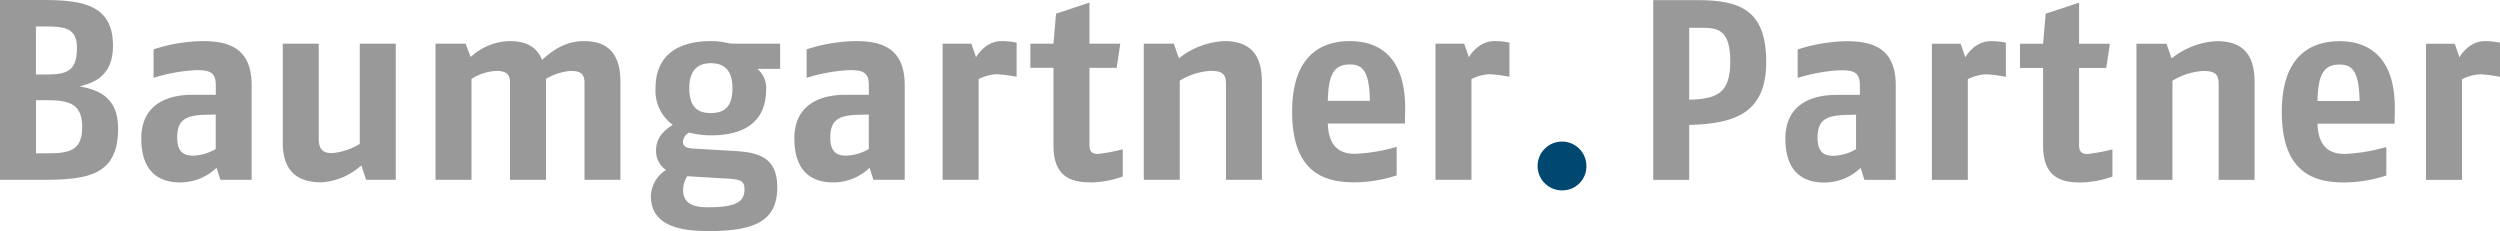
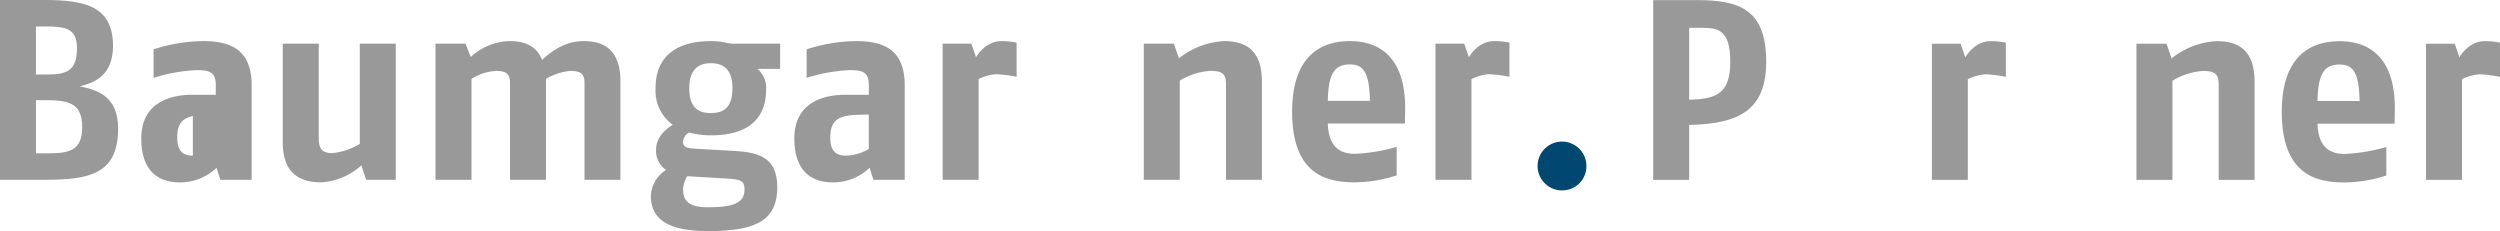
<svg xmlns="http://www.w3.org/2000/svg" id="BP_Logo_farbig_CMYK" width="425.19" height="39.3" viewBox="0 0 425.19 39.3">
  <path id="Pfad_1" data-name="Pfad 1" d="M289.3,4.73h-2.01V16.96c4.5-.13,6.99-.92,6.99-6.47s-2.18-5.76-4.98-5.76m-2.01,16.51v9.35h-6.12V.02h7.51c7.16,0,11.71,1.61,11.71,10.48,0,8.26-4.67,10.57-13.11,10.75" fill="#9a999a" />
-   <path id="Pfad_2" data-name="Pfad 2" d="M315.68,19.5l-1.75.05c-3.45.09-4.81.92-4.81,3.89,0,2.4,1.09,3.06,2.66,3.06a7.985,7.985,0,0,0,3.89-1.13V19.52Zm1.42,11.1-.65-2.05a8.887,8.887,0,0,1-6.25,2.49c-2.84,0-6.55-1.18-6.55-7.47s5.2-7.43,8.65-7.43h4.02V14.48c0-2.27-1.18-2.53-3.28-2.53a28.516,28.516,0,0,0-7.3,1.31V8.41a28.405,28.405,0,0,1,8.34-1.4c4.36,0,8.34,1.14,8.34,7.51V30.59h-5.33Z" fill="#9a999a" />
  <path id="Pfad_3" data-name="Pfad 3" d="M337.65,12.64a7.935,7.935,0,0,0-2.97.83V30.59h-6.11V7.44h4.89l.79,2.31S335.74,7,338.57,7a12.285,12.285,0,0,1,2.58.26v5.81a23.274,23.274,0,0,0-3.49-.44" fill="#9a999a" />
-   <path id="Pfad_4" data-name="Pfad 4" d="M353.81,31.03c-3.15,0-6.33-.79-6.33-6.25V11.55h-3.93V7.44h3.93l.44-5.11L353.6.45V7.44h5.24l-.61,4.11H353.6V24.7c0,1.31.7,1.49,1.48,1.49a31.434,31.434,0,0,0,4.19-.79v4.63a17.193,17.193,0,0,1-5.46,1.01" fill="#9a999a" />
  <path id="Pfad_5" data-name="Pfad 5" d="M377.34,30.59V14.26c0-1.66-.66-2.19-2.62-2.19a11.437,11.437,0,0,0-5.24,1.66V30.59h-6.12V7.44h5.11l.87,2.49A13.369,13.369,0,0,1,377.03,7c3.84,0,6.42,1.7,6.42,6.9V30.59h-6.12Z" fill="#9a999a" />
  <path id="Pfad_6" data-name="Pfad 6" d="M397.91,10.98c-2.62,0-3.67,1.57-3.76,6.2h7.16c-.09-4.98-1.18-6.2-3.41-6.2m9.35,10.05h-13.1c.13,4.54,2.71,5.15,4.63,5.15A30.373,30.373,0,0,0,405.86,25v4.85a23.766,23.766,0,0,1-7.08,1.18c-4.8,0-10.7-1.27-10.7-12.01,0-9.74,5.15-12.01,9.83-12.01,4.37,0,9.61,2.1,9.39,12.01l-.04,2.01Z" fill="#9a999a" />
  <path id="Pfad_7" data-name="Pfad 7" d="M421.7,12.64a7.935,7.935,0,0,0-2.97.83V30.59h-6.12V7.44h4.89l.79,2.31S419.77,7,422.61,7a12.285,12.285,0,0,1,2.58.26v5.81a23.274,23.274,0,0,0-3.49-.44" fill="#9a999a" />
  <path id="Pfad_8" data-name="Pfad 8" d="M7.95,17.04H6.12v9.04h1.7c3.71,0,6.16-.26,6.16-4.45,0-3.93-2.1-4.59-6.03-4.59M7.73,4.5H6.11v8.17H7.94c3.32,0,5.15-.52,5.15-4.5,0-3.36-1.97-3.67-5.37-3.67M7.5,30.58H0V0H7.51c7.03,0,11.71,1.09,11.71,7.82,0,4.93-3.06,6.25-5.68,6.86,2.79.57,6.55,1.53,6.55,7.16,0,7.78-4.85,8.74-12.58,8.74" fill="#9a999a" />
-   <path id="Pfad_9" data-name="Pfad 9" d="M36.69,19.48l-1.75.04c-3.45.09-4.8.92-4.8,3.89,0,2.4,1.09,3.06,2.66,3.06a7.985,7.985,0,0,0,3.89-1.13V19.49Zm.79,11.1-.65-2.05a8.887,8.887,0,0,1-6.25,2.49c-2.84,0-6.55-1.18-6.55-7.47s5.2-7.43,8.65-7.43H36.7V14.46c0-2.27-1.18-2.53-3.28-2.53a28.516,28.516,0,0,0-7.3,1.31V8.39a28.319,28.319,0,0,1,8.34-1.4c4.37,0,8.34,1.14,8.34,7.51V30.58H37.47Z" fill="#9a999a" />
+   <path id="Pfad_9" data-name="Pfad 9" d="M36.69,19.48l-1.75.04c-3.45.09-4.8.92-4.8,3.89,0,2.4,1.09,3.06,2.66,3.06V19.49Zm.79,11.1-.65-2.05a8.887,8.887,0,0,1-6.25,2.49c-2.84,0-6.55-1.18-6.55-7.47s5.2-7.43,8.65-7.43H36.7V14.46c0-2.27-1.18-2.53-3.28-2.53a28.516,28.516,0,0,0-7.3,1.31V8.39a28.319,28.319,0,0,1,8.34-1.4c4.37,0,8.34,1.14,8.34,7.51V30.58H37.47Z" fill="#9a999a" />
  <path id="Pfad_10" data-name="Pfad 10" d="M62.28,30.58l-.83-2.45a11.116,11.116,0,0,1-6.81,2.88c-3.8,0-6.55-1.66-6.55-6.77V7.43h6.12V23.59c0,2.14,1.05,2.45,2.31,2.45a10.888,10.888,0,0,0,4.67-1.57V7.43h6.12V30.58H62.29Z" fill="#9a999a" />
  <path id="Pfad_11" data-name="Pfad 11" d="M99.41,30.58V14.07c0-1.62-.83-2.01-2.4-2.01a10.017,10.017,0,0,0-4.15,1.35V30.58H86.74V14.07c0-1.62-.83-2.01-2.4-2.01a8.826,8.826,0,0,0-4.15,1.35V30.58H74.07V7.43h5.11l.87,2.27a10.048,10.048,0,0,1,6.6-2.71c2.88,0,4.67,1.01,5.55,3.19,1.92-1.75,4.11-3.19,7.12-3.19,3.67,0,6.2,1.75,6.2,6.9V30.58H99.4Z" fill="#9a999a" />
  <path id="Pfad_12" data-name="Pfad 12" d="M120.9,10.75c-2.36,0-3.67,1.35-3.67,4.24,0,3.06,1.27,4.24,3.67,4.24s3.67-1.18,3.67-4.24-1.4-4.24-3.67-4.24m1.88,19.57-5.9-.35a4.551,4.551,0,0,0-.7,2.31c0,2.14,1.4,2.97,4.19,2.97,4.24,0,6.25-.66,6.25-3.01,0-1.66-.74-1.75-3.84-1.92m6.03-18.61a4.2,4.2,0,0,1,1.49,3.49c0,5.85-4.15,7.82-9.39,7.82a14.8,14.8,0,0,1-3.71-.48,2,2,0,0,0-1.05,1.53c0,1.01.79,1.14,2.1,1.22l6.73.39c4.28.26,7.21,1.22,7.21,6.2,0,5.9-4.11,7.42-11.79,7.42-6.2,0-9.7-1.66-9.7-5.98a5.438,5.438,0,0,1,2.58-4.41,3.882,3.882,0,0,1-1.7-3.36c0-2.14,1.4-3.41,2.84-4.32a7.178,7.178,0,0,1-2.93-6.2c0-5.98,4.24-8.04,9.44-8.04,2.14,0,2.71.44,3.8.44h7.95v4.28h-3.84Z" fill="#9a999a" />
  <path id="Pfad_13" data-name="Pfad 13" d="M147.76,19.48l-1.75.04c-3.45.09-4.8.92-4.8,3.89,0,2.4,1.09,3.06,2.66,3.06a7.985,7.985,0,0,0,3.89-1.13V19.49Zm.79,11.1-.65-2.05a8.887,8.887,0,0,1-6.25,2.49c-2.84,0-6.55-1.18-6.55-7.47s5.2-7.43,8.65-7.43h4.02V14.46c0-2.27-1.18-2.53-3.28-2.53a28.516,28.516,0,0,0-7.3,1.31V8.39a28.319,28.319,0,0,1,8.34-1.4c4.37,0,8.34,1.14,8.34,7.51V30.58h-5.33Z" fill="#9a999a" />
  <path id="Pfad_14" data-name="Pfad 14" d="M169.41,12.62a7.935,7.935,0,0,0-2.97.83V30.58h-6.12V7.43h4.89L166,9.74s1.49-2.75,4.32-2.75a12.285,12.285,0,0,1,2.58.26v5.81a23.274,23.274,0,0,0-3.49-.44" fill="#9a999a" />
-   <path id="Pfad_15" data-name="Pfad 15" d="M185.5,31.01c-3.15,0-6.33-.79-6.33-6.25V11.53h-3.93V7.43h3.93l.44-5.11L185.29.44V7.43h5.24l-.61,4.11h-4.63V24.69c0,1.31.7,1.49,1.48,1.49a31.434,31.434,0,0,0,4.19-.79v4.63a17.193,17.193,0,0,1-5.46,1.01" fill="#9a999a" />
  <path id="Pfad_16" data-name="Pfad 16" d="M208.51,30.58V14.24c0-1.66-.65-2.19-2.62-2.19a11.437,11.437,0,0,0-5.24,1.66V30.58h-6.12V7.43h5.11l.87,2.49a13.369,13.369,0,0,1,7.69-2.93c3.84,0,6.42,1.7,6.42,6.9V30.58H208.5Z" fill="#9a999a" />
  <path id="Pfad_17" data-name="Pfad 17" d="M229.59,10.96c-2.62,0-3.67,1.57-3.76,6.2h7.16c-.09-4.98-1.18-6.2-3.41-6.2m9.35,10.05h-13.1c.13,4.54,2.71,5.15,4.63,5.15a30.374,30.374,0,0,0,7.08-1.18v4.85a23.766,23.766,0,0,1-7.08,1.18c-4.8,0-10.7-1.27-10.7-12.01,0-9.74,5.15-12.01,9.83-12.01,4.37,0,9.61,2.1,9.39,12.01l-.04,2.01Z" fill="#9a999a" />
  <path id="Pfad_18" data-name="Pfad 18" d="M253.23,12.62a7.935,7.935,0,0,0-2.97.83V30.58h-6.12V7.43h4.89l.79,2.31s1.49-2.75,4.32-2.75a12.285,12.285,0,0,1,2.58.26v5.81a23.274,23.274,0,0,0-3.49-.44" fill="#9a999a" />
  <path id="Pfad_19" data-name="Pfad 19" d="M265.76,32.38a4.151,4.151,0,1,1,4.05-4.17,4.093,4.093,0,0,1-4.05,4.17" fill="#004870" />
</svg>